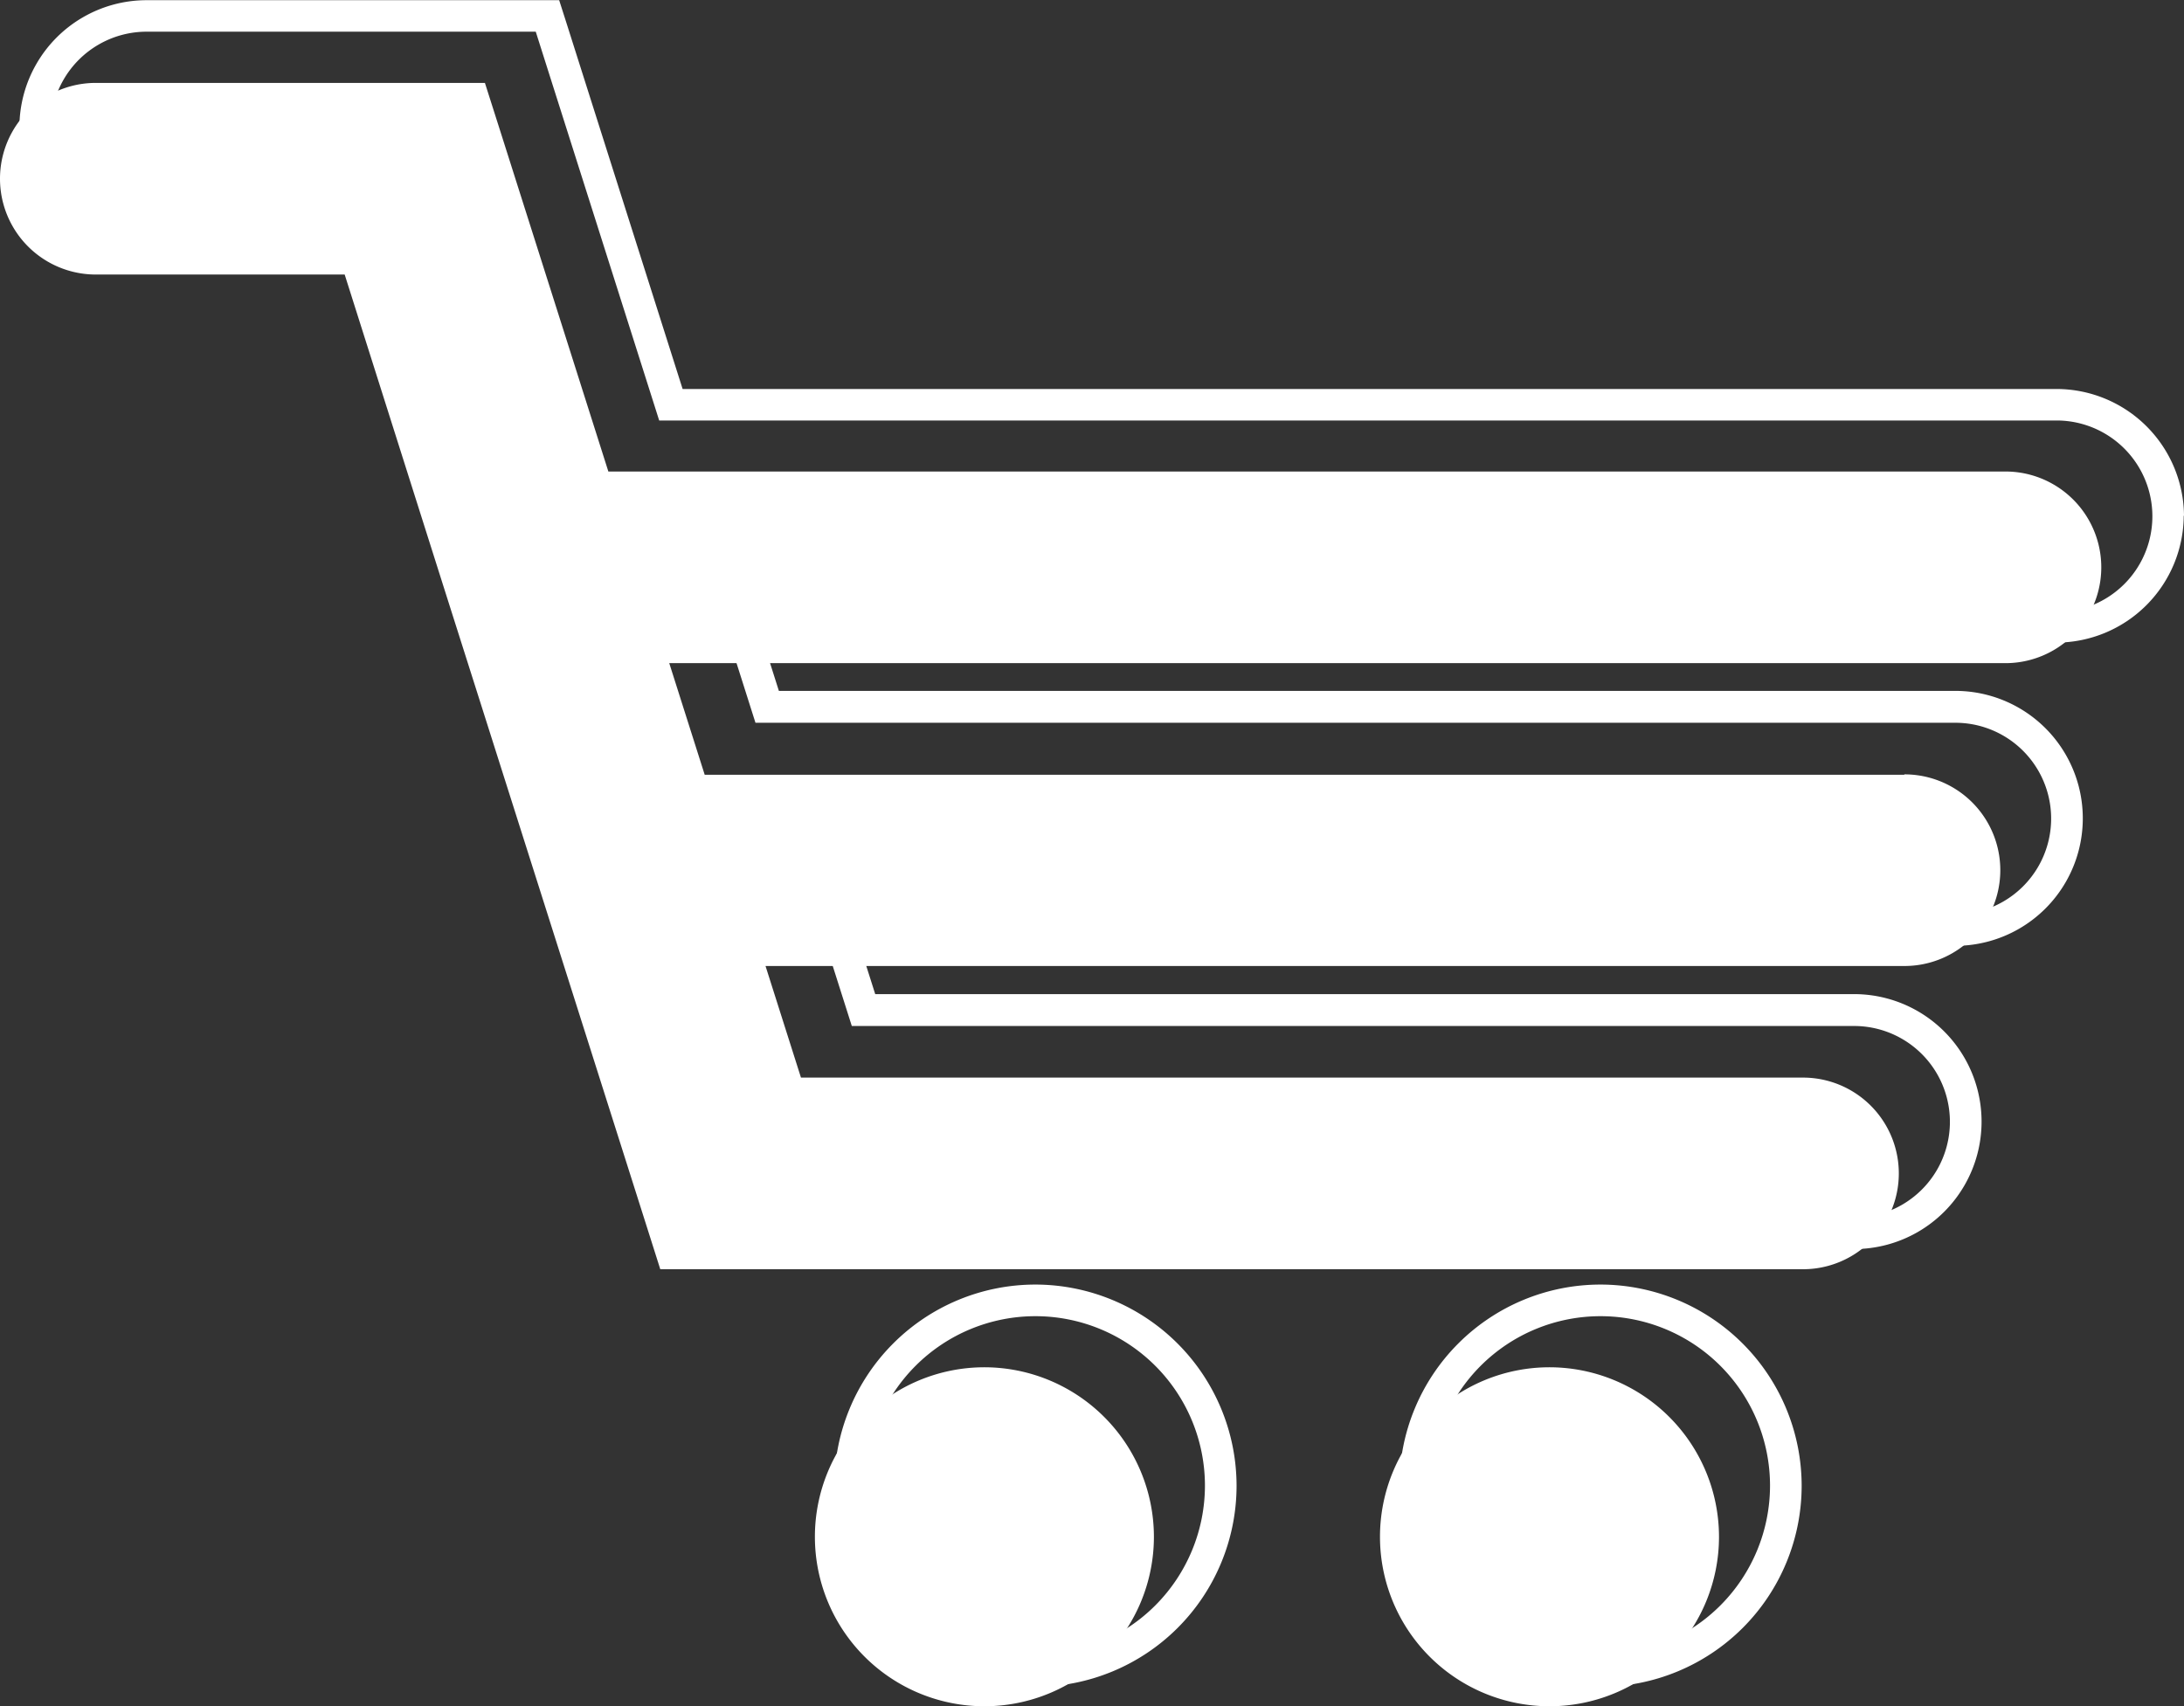
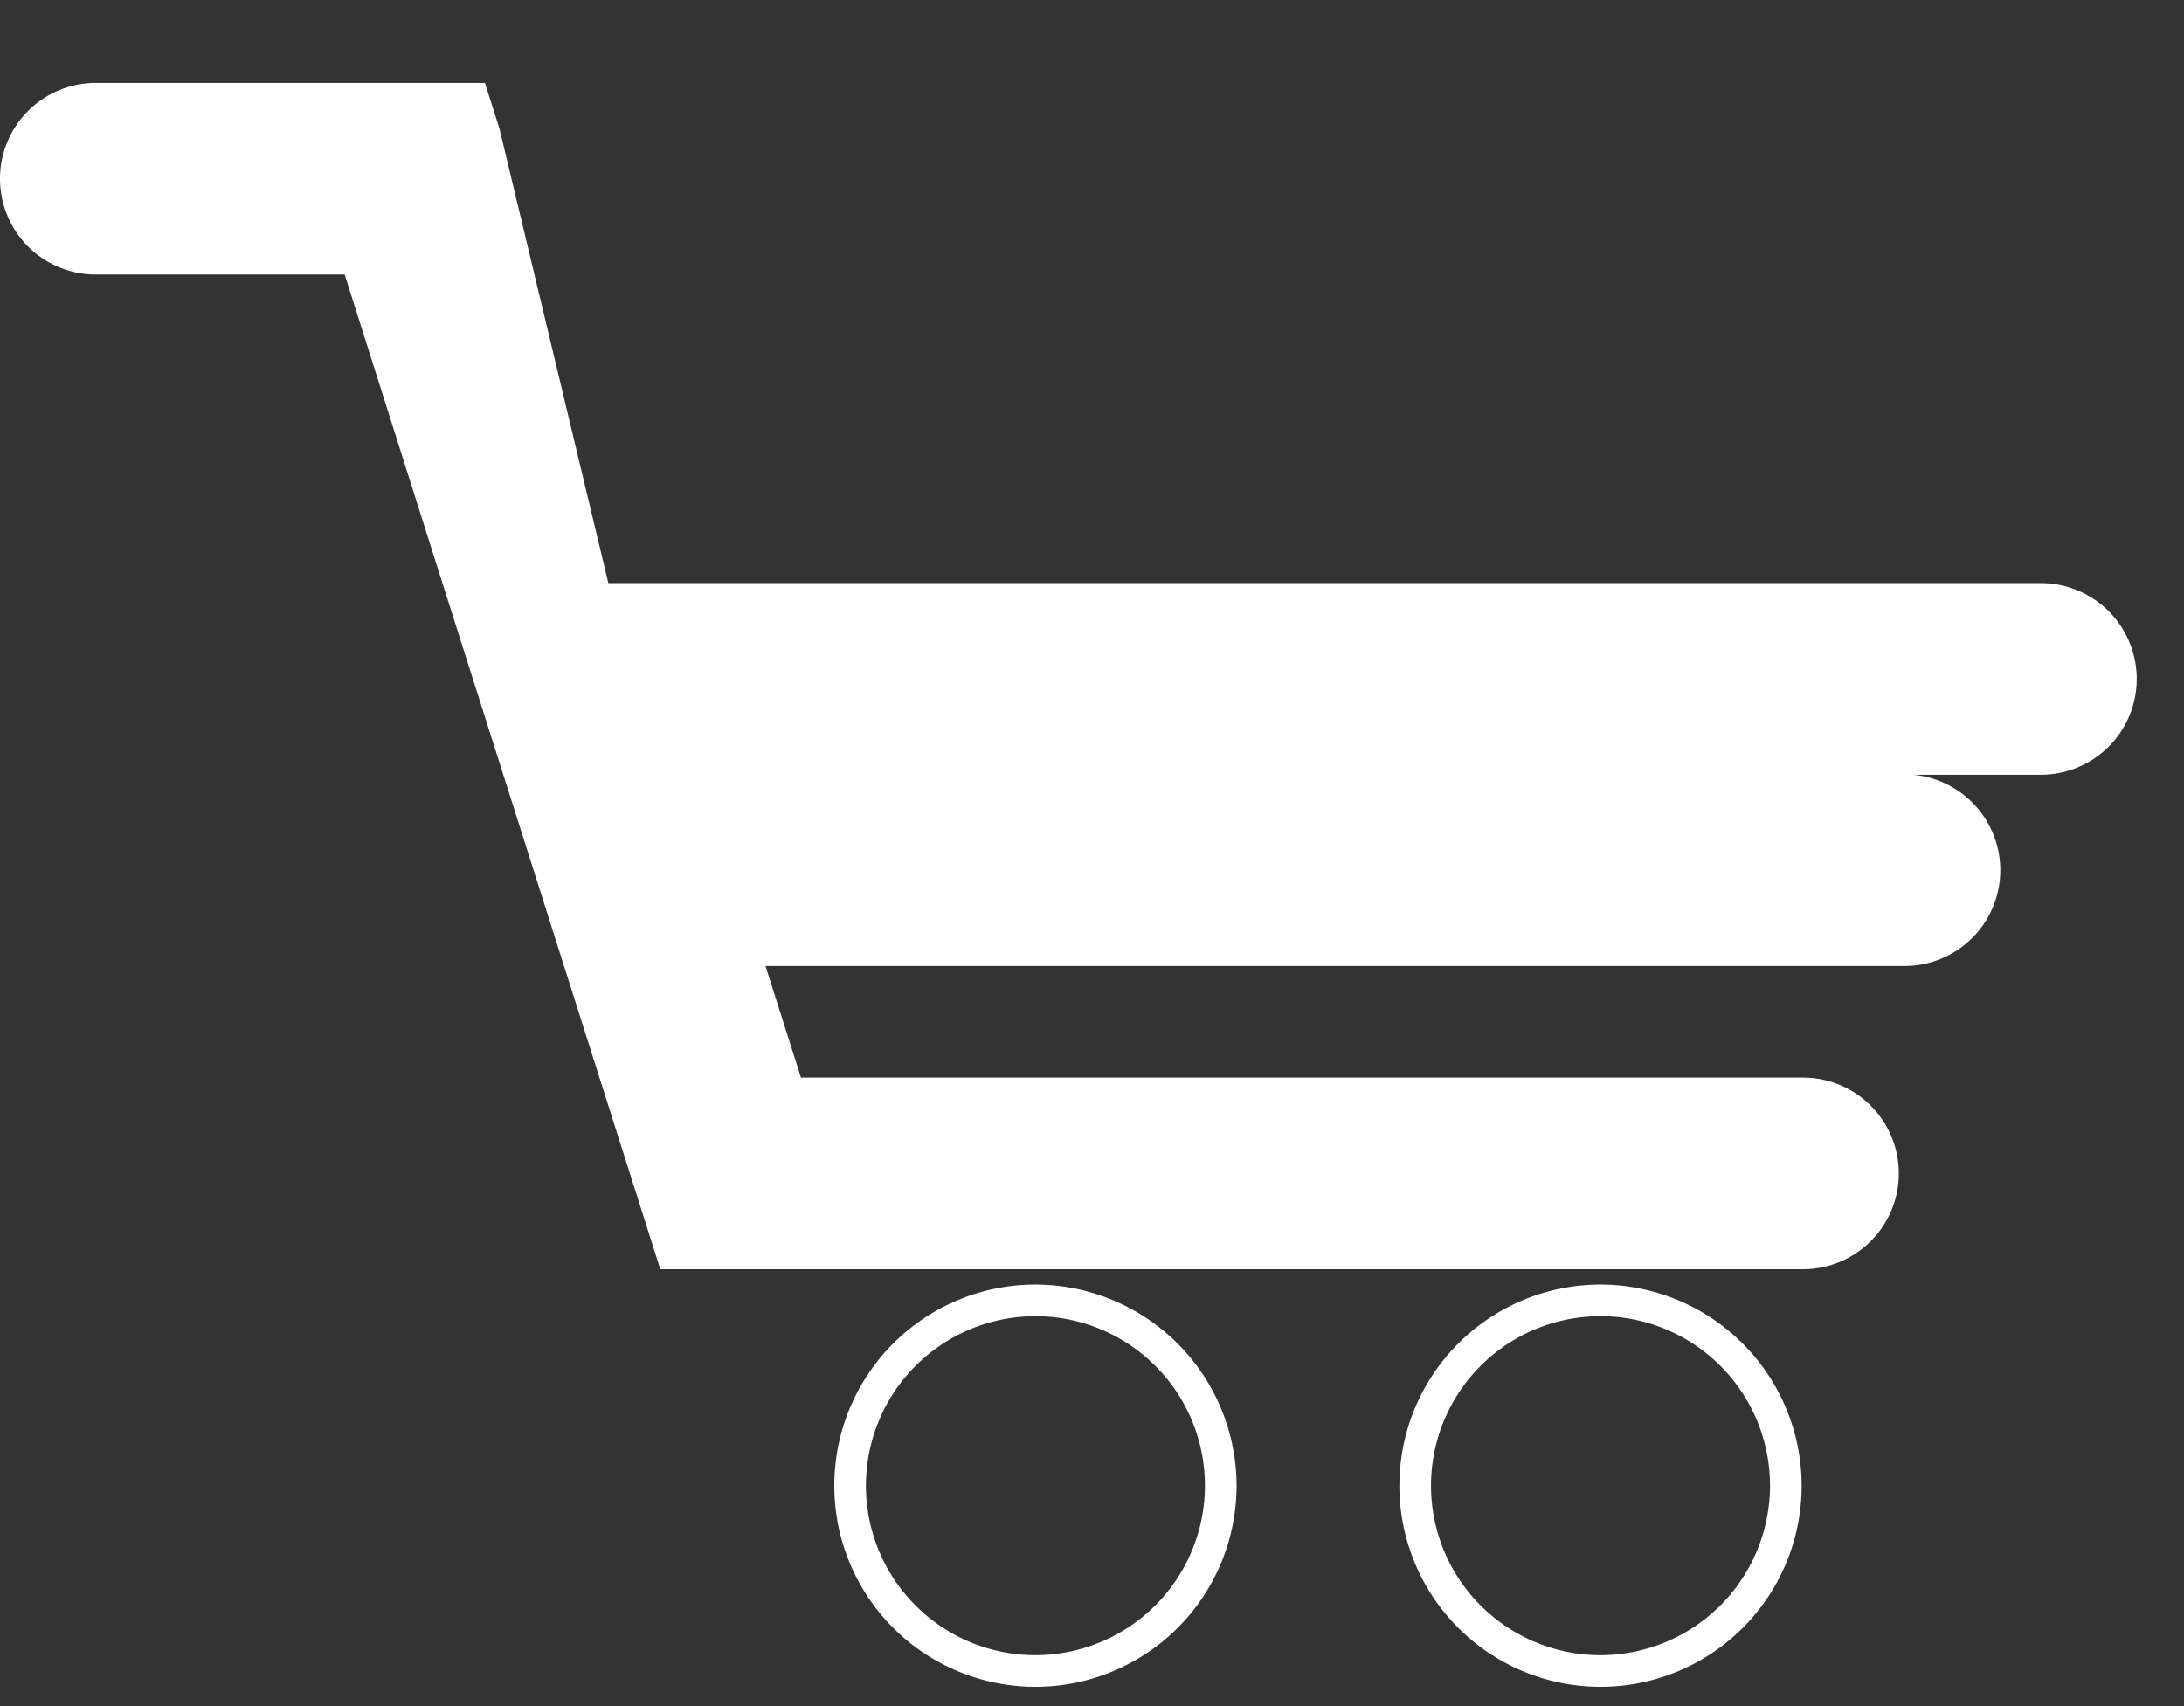
<svg xmlns="http://www.w3.org/2000/svg" width="34.324" height="26.817" viewBox="0 0 34.324 26.817">
  <rect x="0" y="0" width="34.324" height="26.817" fill="#333333" stroke="none" />
  <defs>
    <clipPath id="clip-path">
      <rect id="Rettangolo_4922" data-name="Rettangolo 4922" width="34.324" height="26.818" transform="translate(0 0)" fill="#fff" />
    </clipPath>
  </defs>
  <g id="Raggruppa_2325" data-name="Raggruppa 2325" transform="translate(-624.959 9930.714)">
    <g id="Raggruppa_2324" data-name="Raggruppa 2324" transform="translate(0 67)">
      <g id="Raggruppa_1726" data-name="Raggruppa 1726" transform="translate(624.959 -9997.71)">
        <g id="Raggruppa_1725" data-name="Raggruppa 1725" transform="translate(0 -0.004)" clip-path="url(#clip-path)">
-           <path id="Tracciato_11706" data-name="Tracciato 11706" d="M29.927,91.874H11.075l-.557-1.754h21a1.506,1.506,0,0,0,0-3.012H9.561L7.85,81.719,7.621,81H1.506a1.506,1.506,0,0,0,0,3.012H5.417l1.6,5.05v0l1.512,4.762v0l1.619,5.1.229.722H28.336a1.506,1.506,0,1,0,0-3.012H12.588l-.557-1.754h17.9a1.506,1.506,0,1,0,0-3.012" transform="translate(0 -79.697)" fill="#fff" />
-           <path id="Tracciato_11707" data-name="Tracciato 11707" d="M800.483,1338.763a2.664,2.664,0,1,0,2.664,2.664,2.667,2.667,0,0,0-2.664-2.664" transform="translate(-785.012 -1317.273)" fill="#fff" />
-           <path id="Tracciato_11708" data-name="Tracciato 11708" d="M1353.756,1338.763a2.664,2.664,0,1,0,2.664,2.664,2.667,2.667,0,0,0-2.664-2.664" transform="translate(-1329.404 -1317.273)" fill="#fff" />
-           <path id="Tracciato_11709" data-name="Tracciato 11709" d="M53.019,8.111a2.006,2.006,0,0,0-2-2H29.423l-1.6-5.042L27.593.344,27.483,0H21A2,2,0,0,0,21,4h3.547l1.493,4.7v0h0l1.511,4.76,0,0h0l1.619,5.1.229.722.11.347H47.834a2,2,0,1,0,0-4.007H32.45l-.241-.759H49.425a2,2,0,0,0,0-4.007H30.936l-.241-.759h20.32a2.006,2.006,0,0,0,2-2m-22.447,3.26H49.425a1.506,1.506,0,0,1,0,3.012h-17.9l.557,1.754H47.834a1.506,1.506,0,1,1,0,3.012H29.882l-.229-.722-1.619-5.1v0L26.52,8.561v0l-1.6-5.05H21A1.506,1.506,0,0,1,21,.495h6.115l.229.722,1.711,5.389H51.016a1.506,1.506,0,0,1,0,3.012h-21Z" transform="translate(-18.695 0.003)" fill="#fff" />
+           <path id="Tracciato_11706" data-name="Tracciato 11706" d="M29.927,91.874H11.075h21a1.506,1.506,0,0,0,0-3.012H9.561L7.85,81.719,7.621,81H1.506a1.506,1.506,0,0,0,0,3.012H5.417l1.6,5.05v0l1.512,4.762v0l1.619,5.1.229.722H28.336a1.506,1.506,0,1,0,0-3.012H12.588l-.557-1.754h17.9a1.506,1.506,0,1,0,0-3.012" transform="translate(0 -79.697)" fill="#fff" />
          <path id="Tracciato_11710" data-name="Tracciato 11710" d="M819.98,1257.763a3.161,3.161,0,1,0,3.161,3.161,3.165,3.165,0,0,0-3.161-3.161m0,5.825a2.664,2.664,0,1,1,2.664-2.664,2.667,2.667,0,0,1-2.664,2.664" transform="translate(-803.707 -1237.573)" fill="#fff" />
          <path id="Tracciato_11711" data-name="Tracciato 11711" d="M1373.253,1257.763a3.161,3.161,0,1,0,3.161,3.161,3.165,3.165,0,0,0-3.161-3.161m0,5.825a2.664,2.664,0,1,1,2.664-2.664,2.667,2.667,0,0,1-2.664,2.664" transform="translate(-1348.099 -1237.573)" fill="#fff" />
        </g>
      </g>
    </g>
  </g>
</svg>